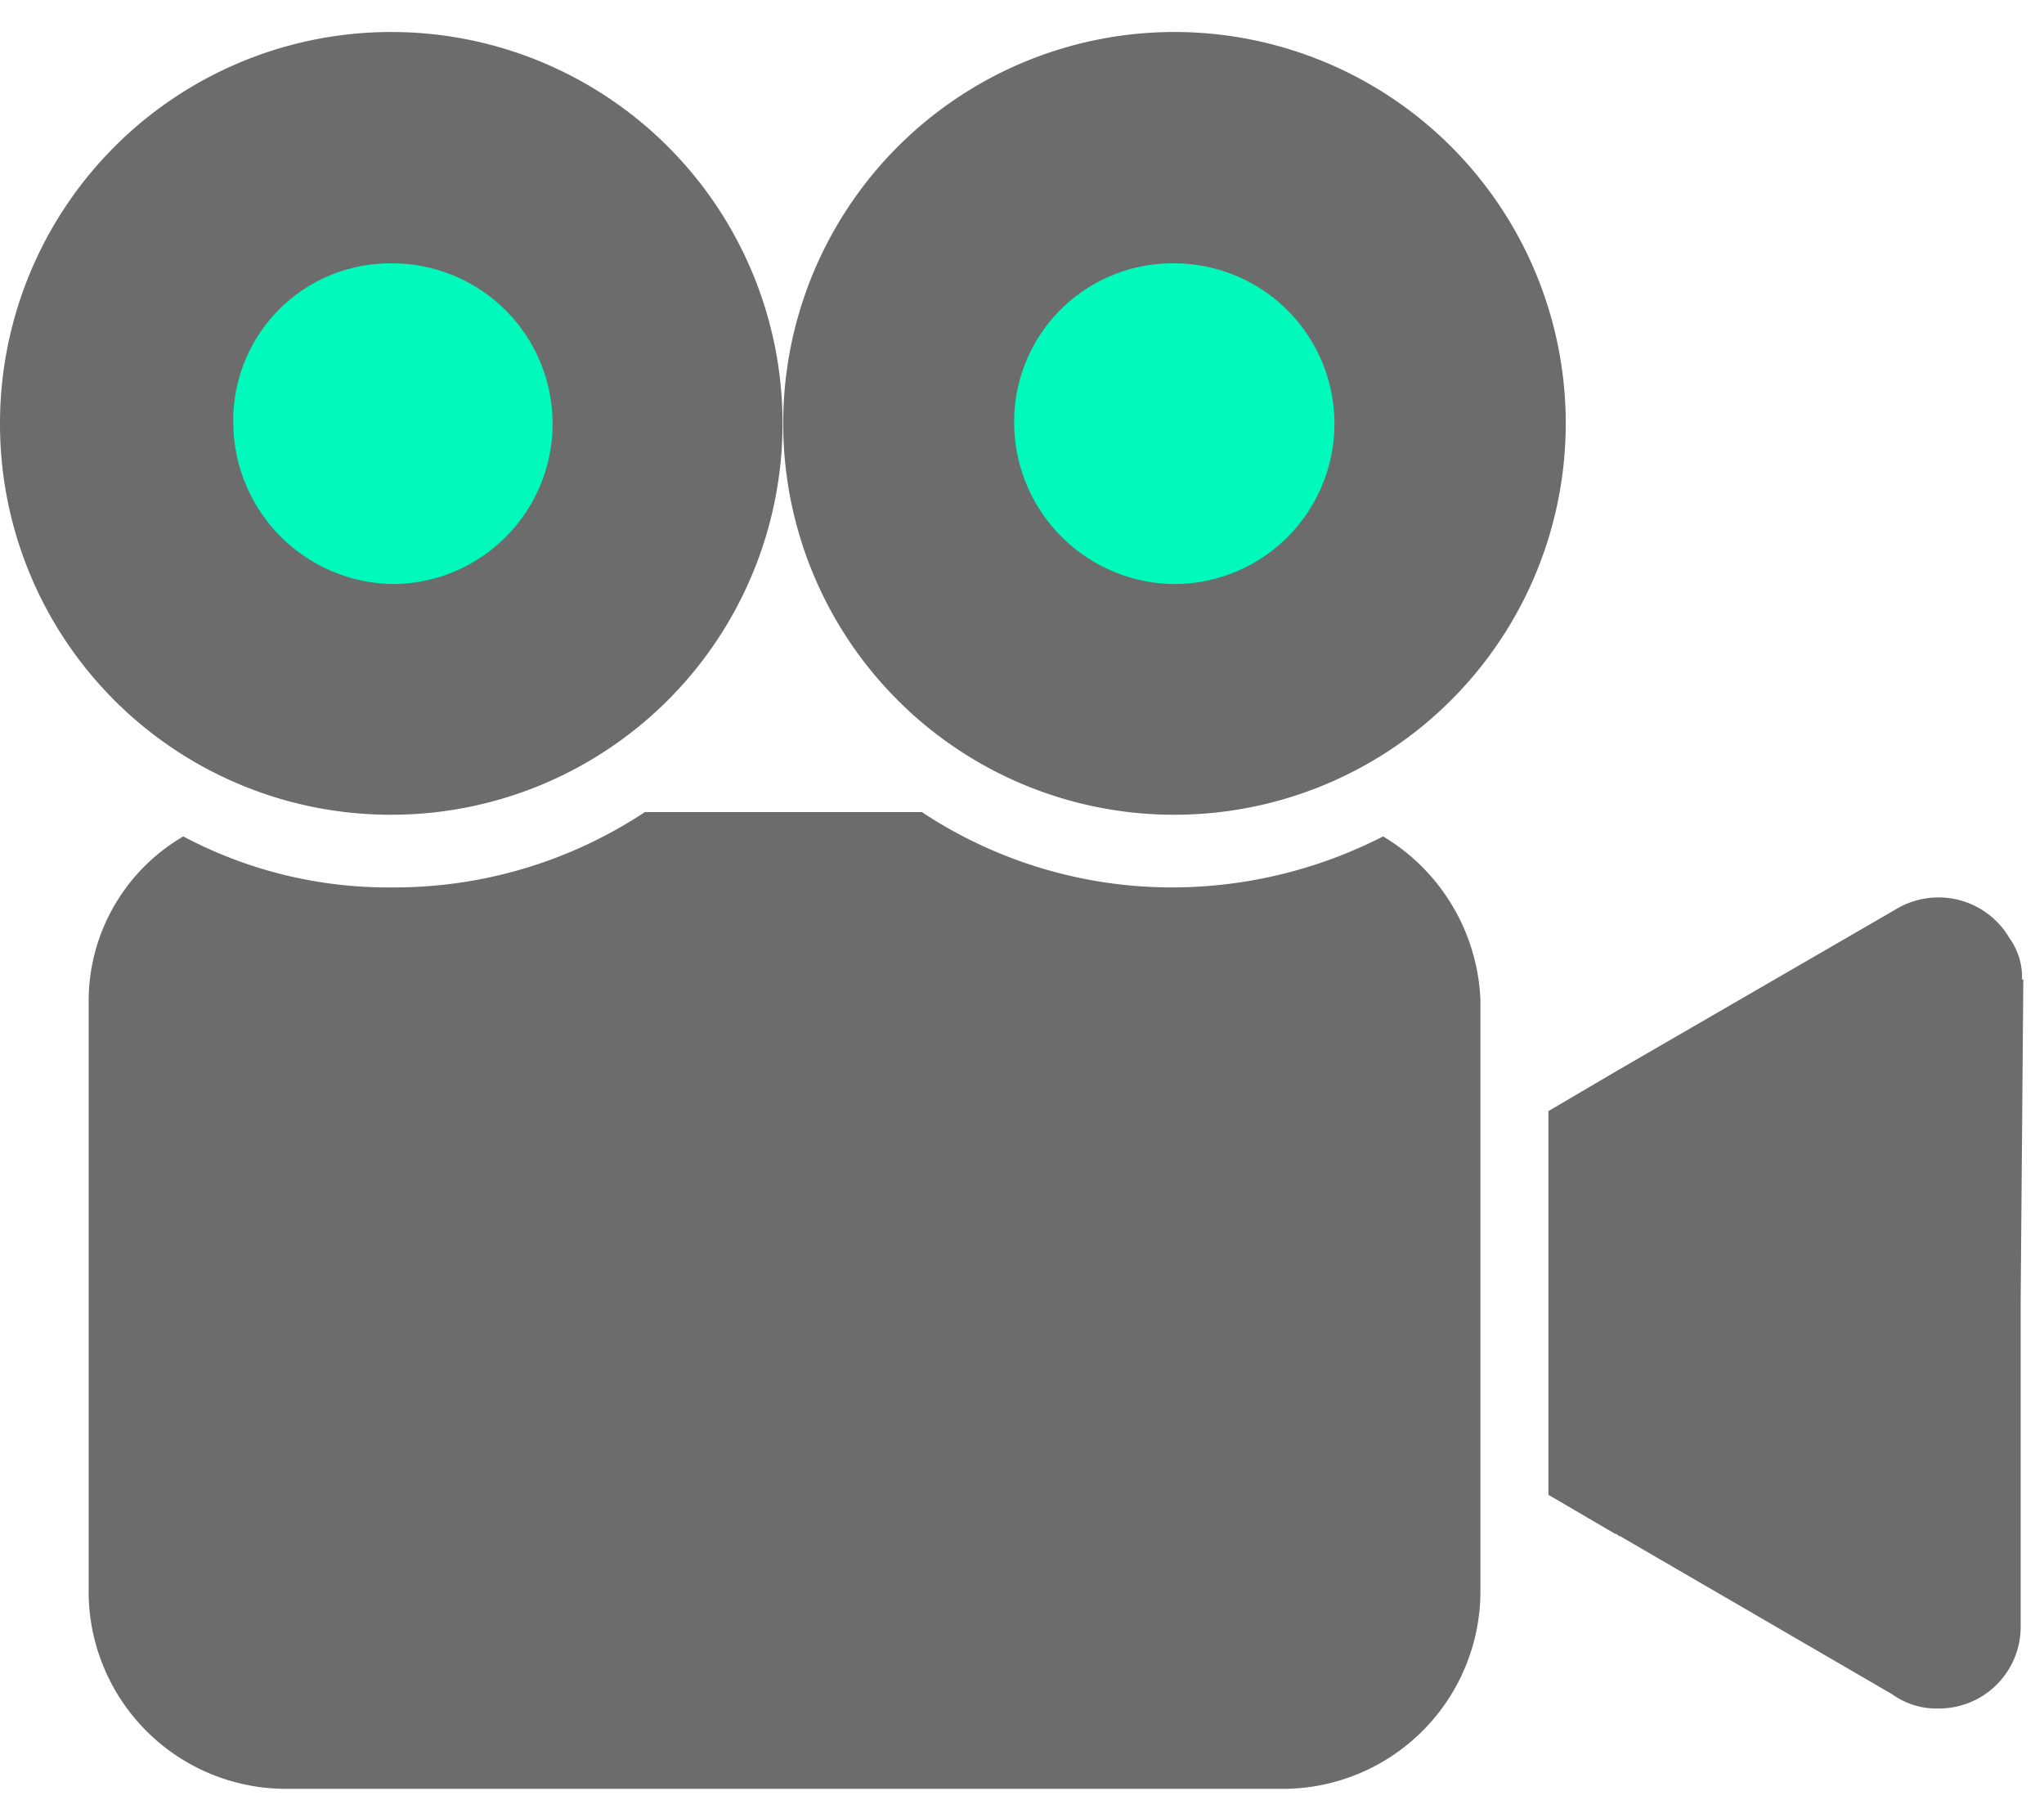
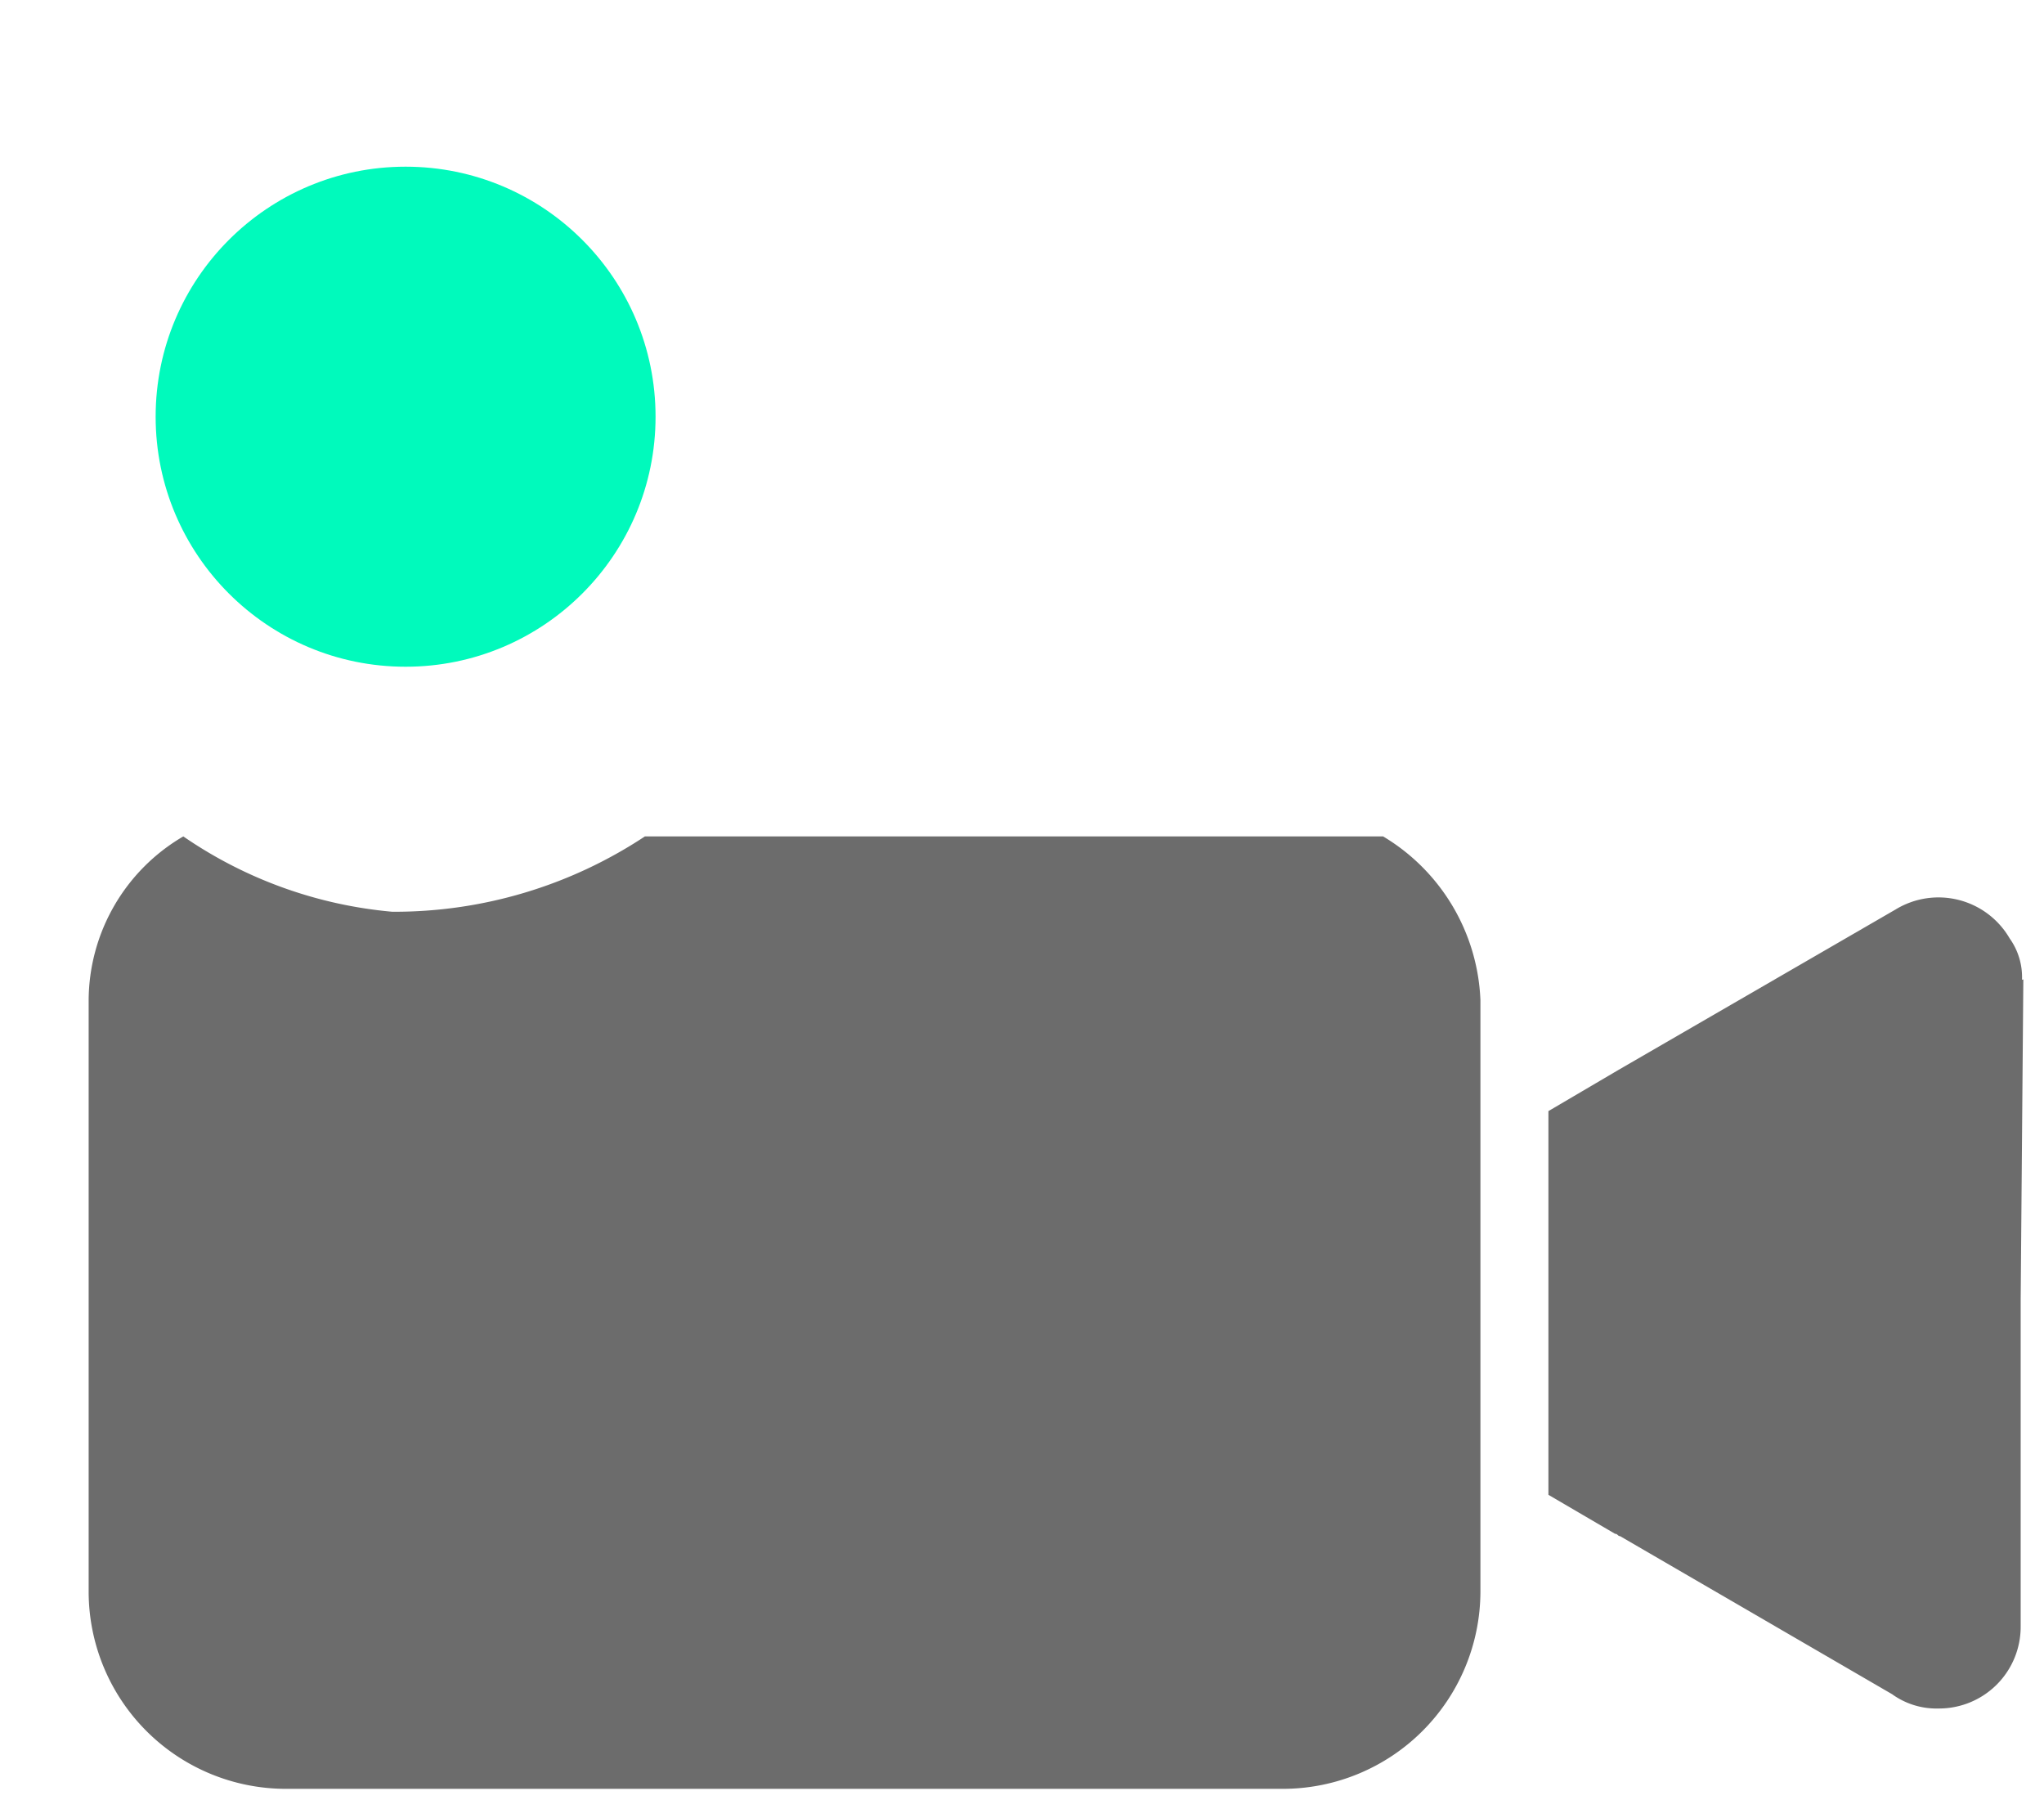
<svg xmlns="http://www.w3.org/2000/svg" id="Capa_1" data-name="Capa 1" viewBox="0 0 61.33 54">
  <defs>
    <style>.cls-1{fill:#00fabc;}.cls-2{fill:#6c6c6c;}</style>
  </defs>
  <title>VIDEO</title>
  <circle class="cls-1" cx="12.17" cy="12.5" r="7.5" />
-   <circle class="cls-1" cx="35.17" cy="12.5" r="7.5" />
  <path class="cls-2" d="M60.67,29.39a2,2,0,0,0-.37-1.24,2.47,2.47,0,0,0-3.42-.87l-8.31,4.81h0l-2.11,1.24V44.84l2,1.17c.08,0,.08.07.15.07l8.16,4.74a2.27,2.27,0,0,0,1.39.43,2.45,2.45,0,0,0,2.47-2.47V39l.08-9.62Z" />
-   <path class="cls-2" d="M11.77,24.44A11.74,11.74,0,1,0,0,12.71,11.72,11.72,0,0,0,11.77,24.44Zm0-16.54a4.81,4.81,0,0,1,0,9.62A4.86,4.86,0,0,1,7,12.71,4.71,4.71,0,0,1,11.77,7.9Z" />
-   <path class="cls-2" d="M41.5,25.09a13.92,13.92,0,0,1-6.27,1.53,13.59,13.59,0,0,1-7.57-2.26H19.35a13.62,13.62,0,0,1-7.58,2.26A13.1,13.1,0,0,1,5.5,25.09,5.72,5.72,0,0,0,2.66,30V47.76a5.92,5.92,0,0,0,5.9,5.9H38.51a5.93,5.93,0,0,0,5.91-5.9V30A6,6,0,0,0,41.5,25.09Z" />
-   <path class="cls-2" d="M35.23,24.44A11.74,11.74,0,1,0,23.5,12.71,11.73,11.73,0,0,0,35.23,24.44Zm0-16.54a4.81,4.81,0,1,1,0,9.62,4.85,4.85,0,0,1-4.8-4.81A4.75,4.75,0,0,1,35.23,7.9Z" />
+   <path class="cls-2" d="M41.5,25.09H19.35a13.62,13.62,0,0,1-7.58,2.26A13.1,13.1,0,0,1,5.5,25.09,5.72,5.72,0,0,0,2.66,30V47.76a5.92,5.92,0,0,0,5.9,5.9H38.51a5.93,5.93,0,0,0,5.91-5.9V30A6,6,0,0,0,41.5,25.09Z" />
</svg>